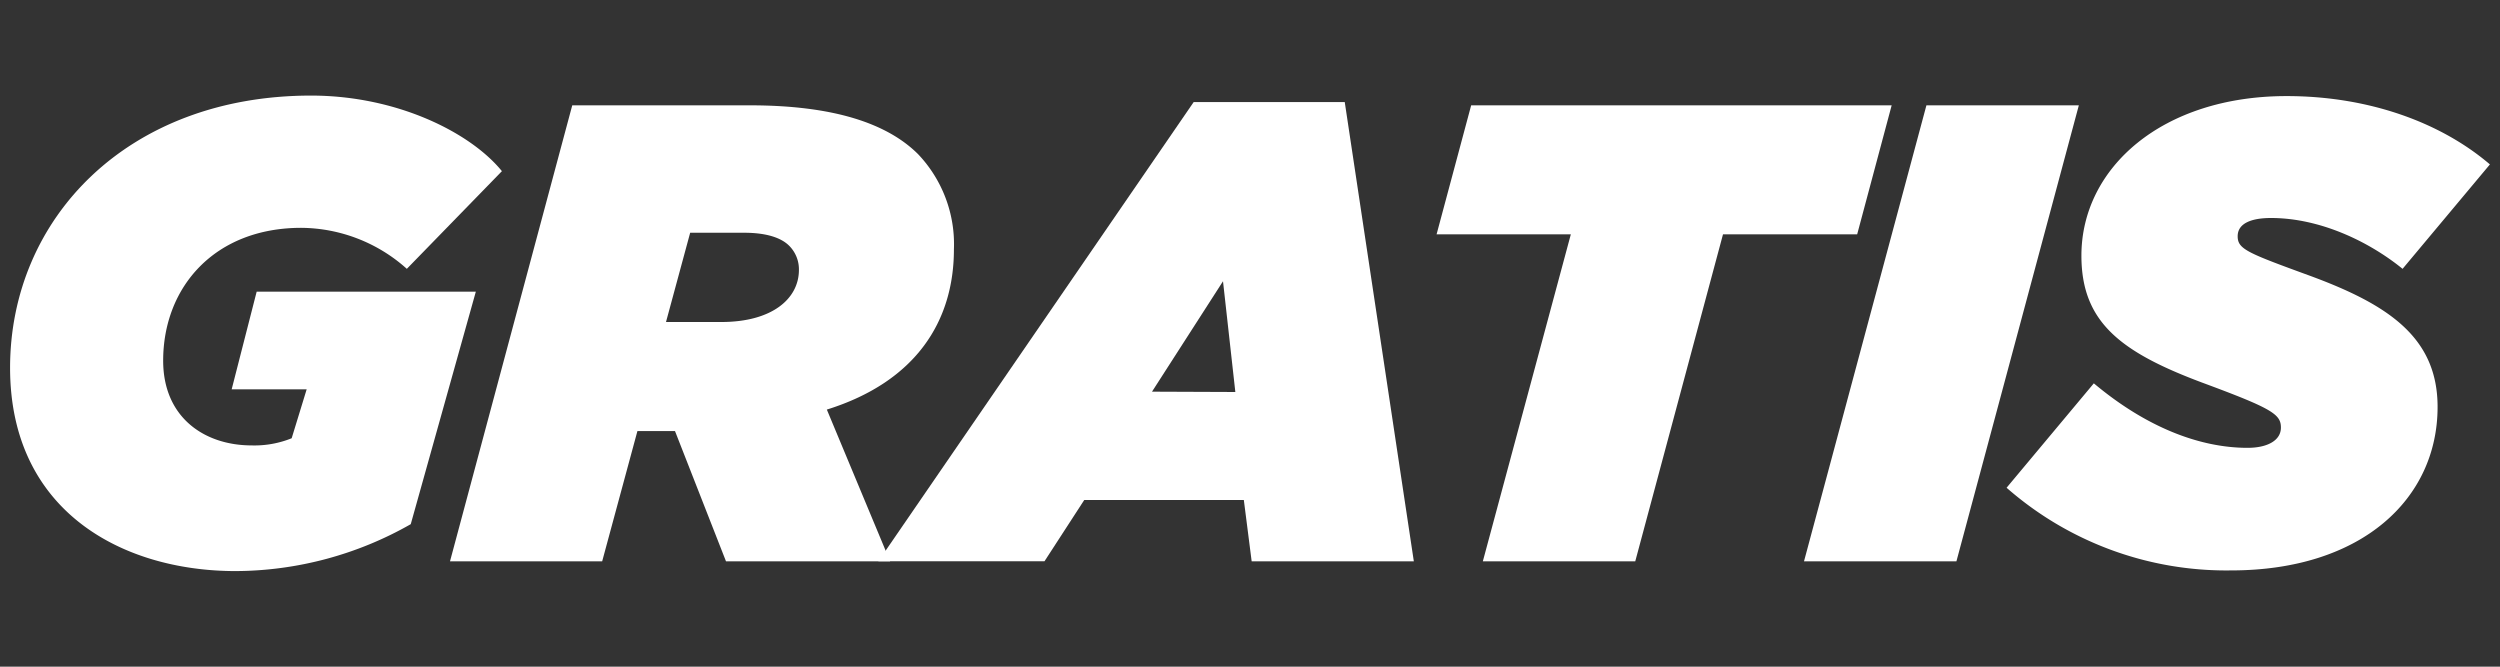
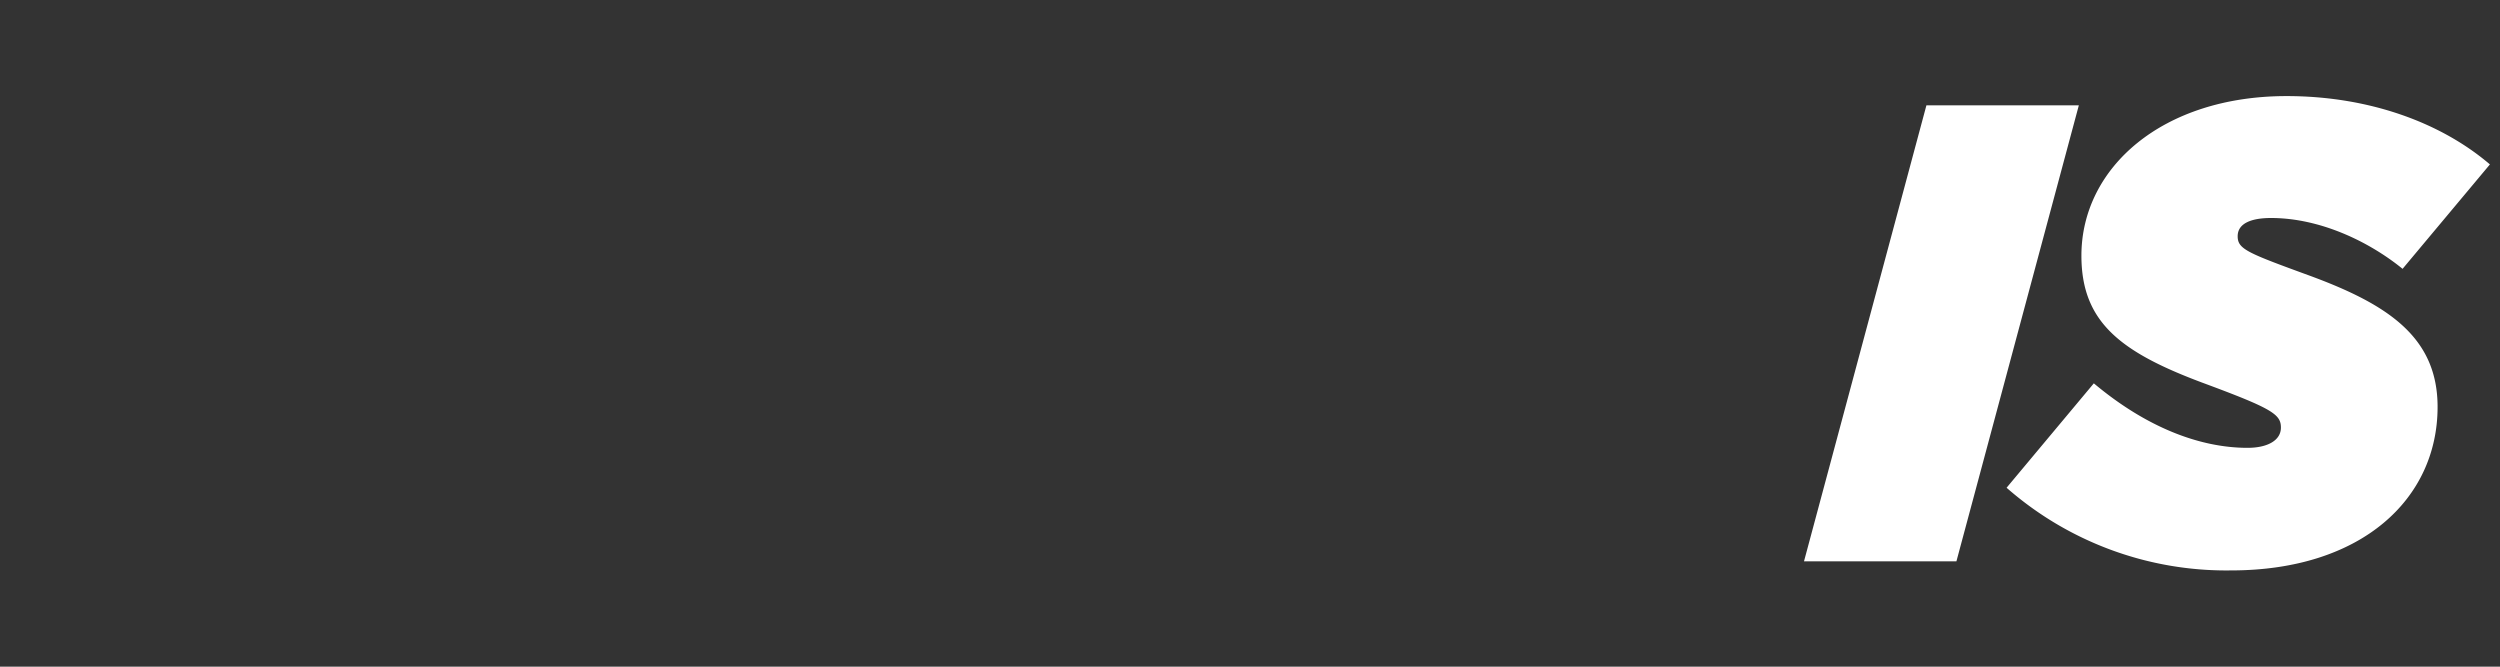
<svg xmlns="http://www.w3.org/2000/svg" id="图层_1" data-name="图层 1" viewBox="0 0 300 80">
  <rect x="0" y="0" width="300" height="80" fill="#333333" stroke="none" />
  <defs>
    <style>.cls-1{fill:#fff;}</style>
  </defs>
-   <path class="cls-1" d="M1.21,44.14c0-17.9,14.07-32.67,36.12-32.67,10.32,0,19.15,4.45,22.9,9.07L48.82,32.26a19.17,19.17,0,0,0-12.67-4.92c-10.39,0-16.57,7.11-16.57,15.94,0,6.8,4.93,10.17,10.63,10.17A11.93,11.93,0,0,0,35,52.59l1.8-5.87h-9l3-11.72H57.1L49.29,62.9a42.77,42.77,0,0,1-21,5.63C14.66,68.53,1.21,61.34,1.21,44.14Z" />
-   <path class="cls-1" d="M68.67,12.64H90c10.08,0,16.49,2.19,20.17,5.86a15.68,15.68,0,0,1,4.3,11.42c0,8.52-4.46,15.86-15.25,19.23l7.59,18.21H87.12L81,51.73H76.49L72.26,67.36H54Zm17.9,26c6.1,0,9.3-2.81,9.3-6.25a4,4,0,0,0-1.17-2.9c-1-1-2.82-1.56-5.4-1.56H82.82l-2.9,10.71Z" />
-   <path class="cls-1" d="M143.24,12.25h18.13l8.29,55.11H150.2L149.26,60H130.11l-4.77,7.35H105.4Zm5,34.79-1.48-13.29L138.24,47Z" />
-   <path class="cls-1" d="M188.5,28.12H172.39l4.15-15.48H227l-4.14,15.48h-16.1L196.23,67.36H177.94Z" />
  <path class="cls-1" d="M231.17,12.64h18.29L234.77,67.36H216.48Z" />
  <path class="cls-1" d="M240.79,58.53,251.26,46c6.25,5.24,12.66,7.74,18.45,7.74,2.34,0,4-.86,4-2.43s-1-2.26-9-5.23c-10.17-3.75-14.94-7.35-14.94-15.4,0-10.55,9.7-19.15,24.63-19.15,9.77,0,18.45,3.12,24.39,8.2L288.31,32.26c-4.14-3.36-10-6.1-15.79-6.1-2.34,0-4,.63-4,2.19s1.17,2,8.75,4.77c9.3,3.44,15.24,7.35,15.24,15.71,0,11-9.06,19.62-24.78,19.62A40,40,0,0,1,240.79,58.53Z" />
</svg>